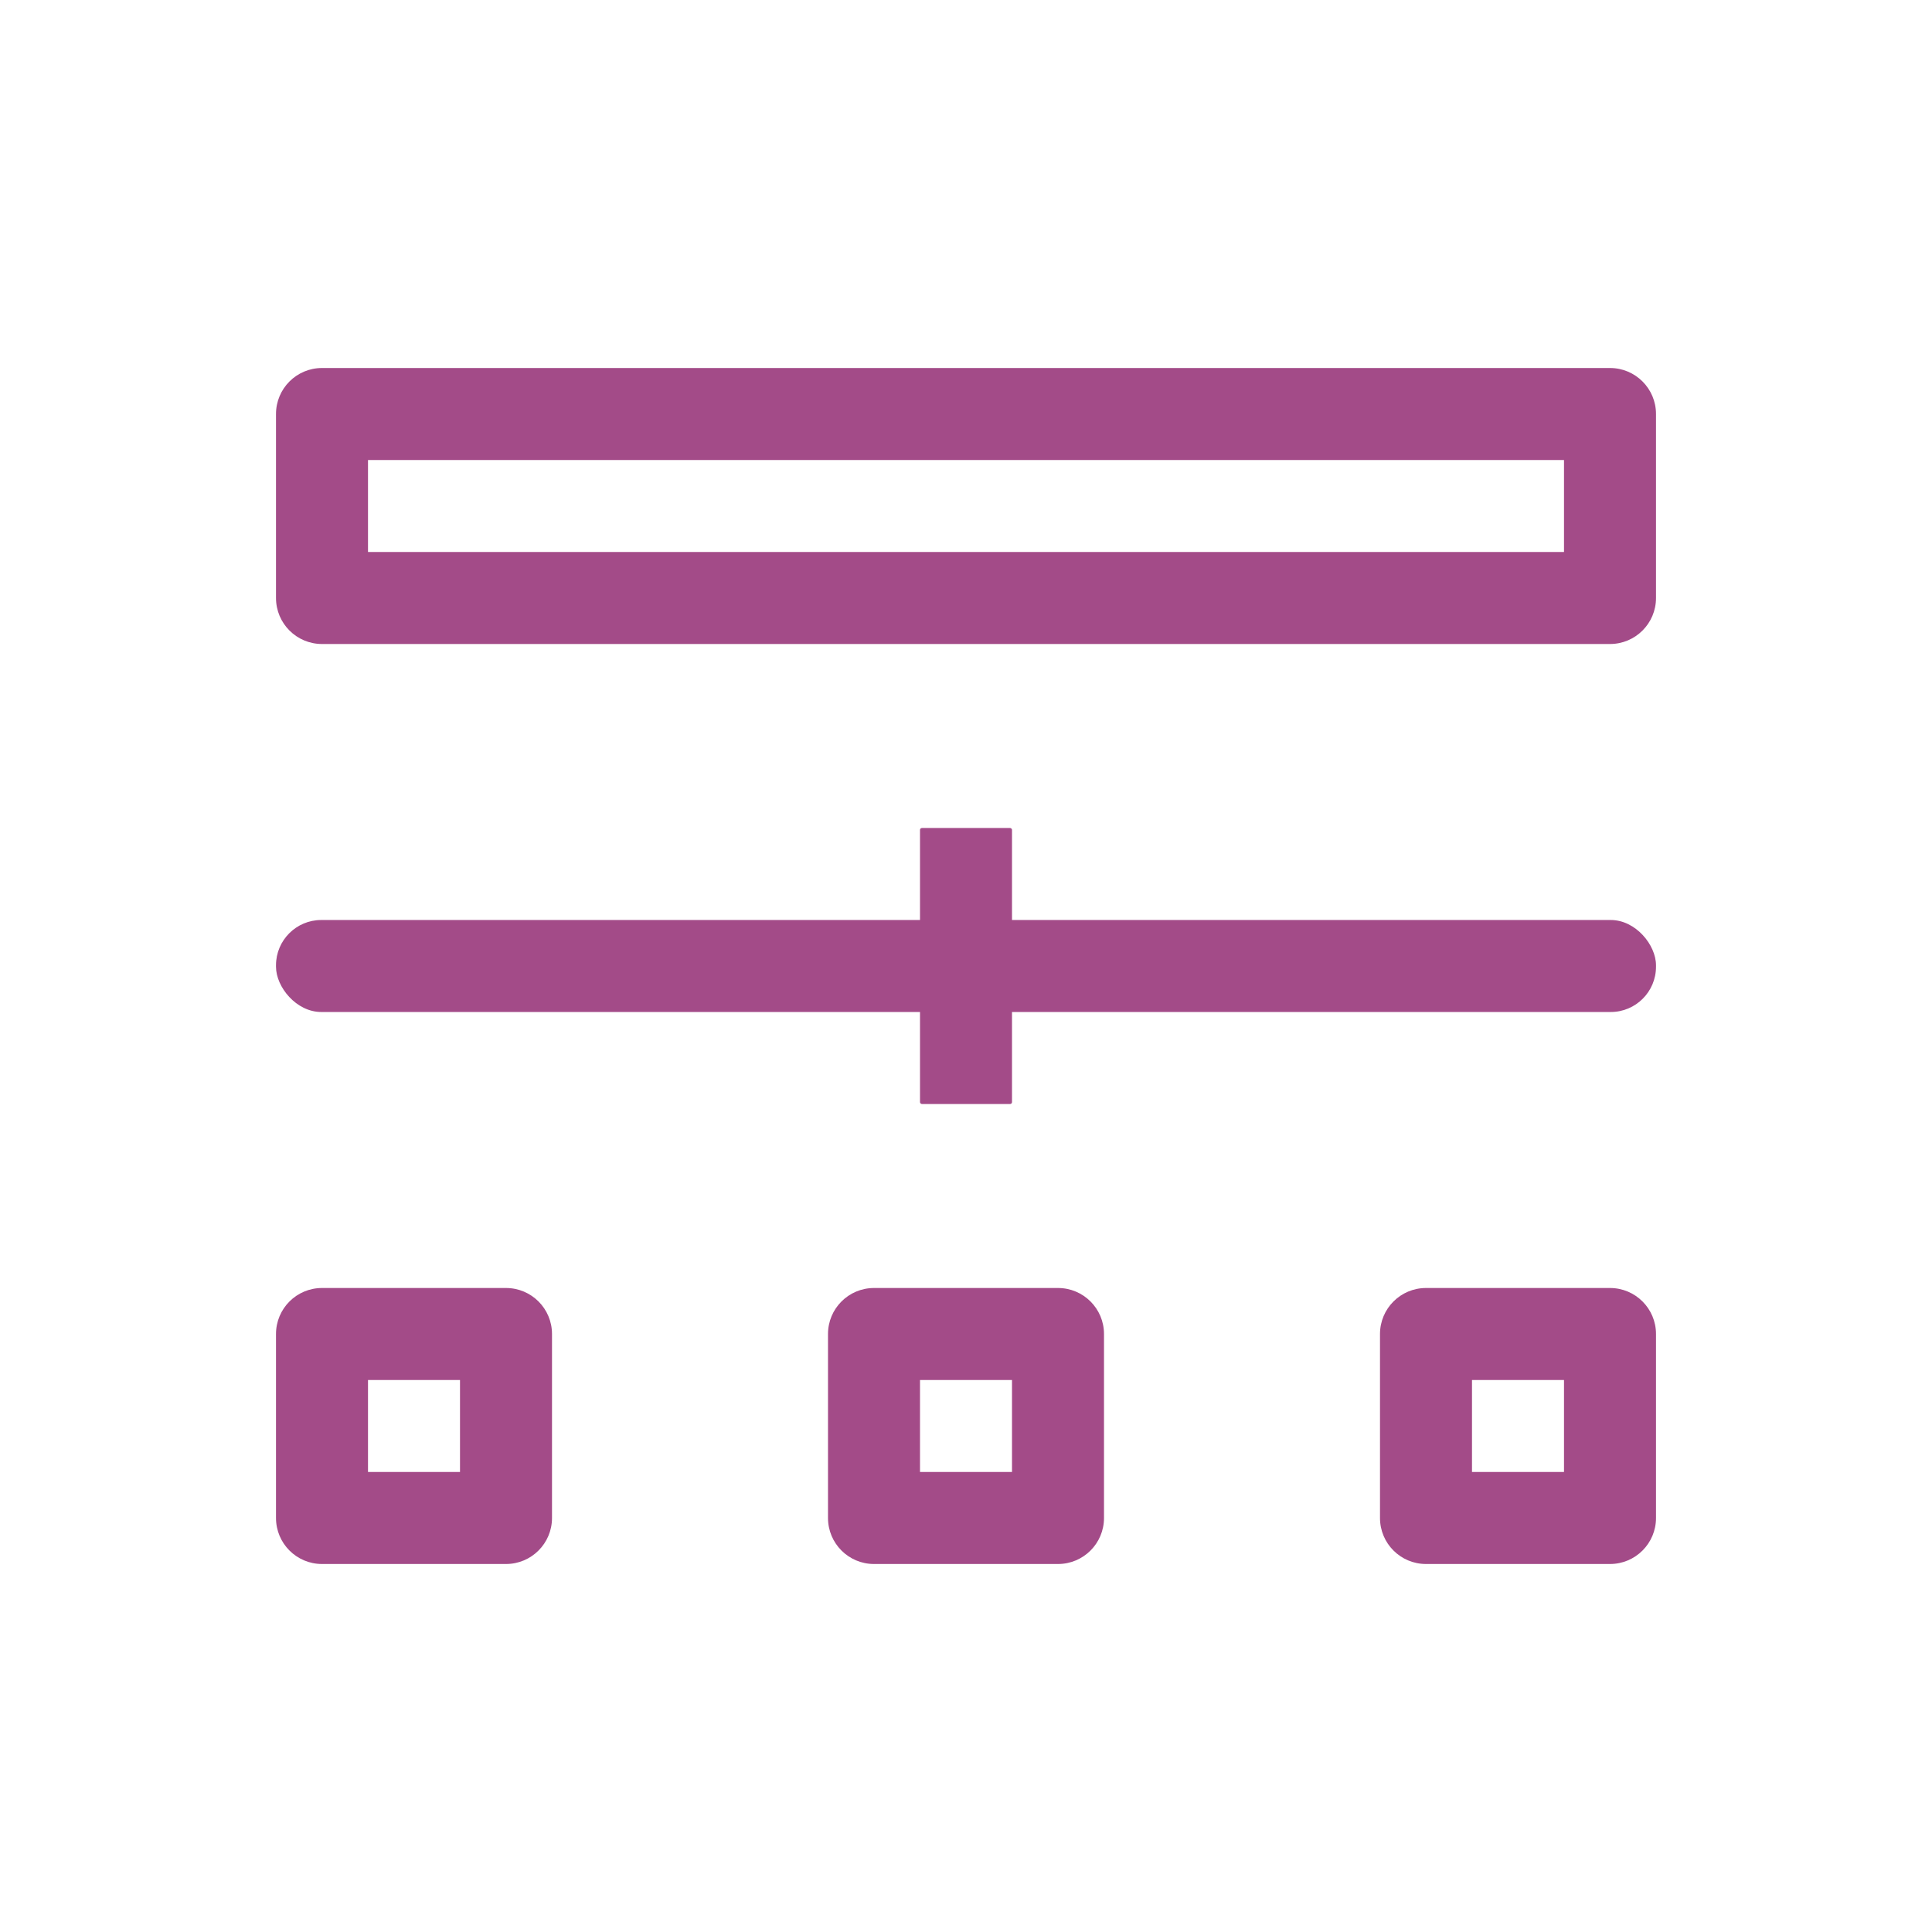
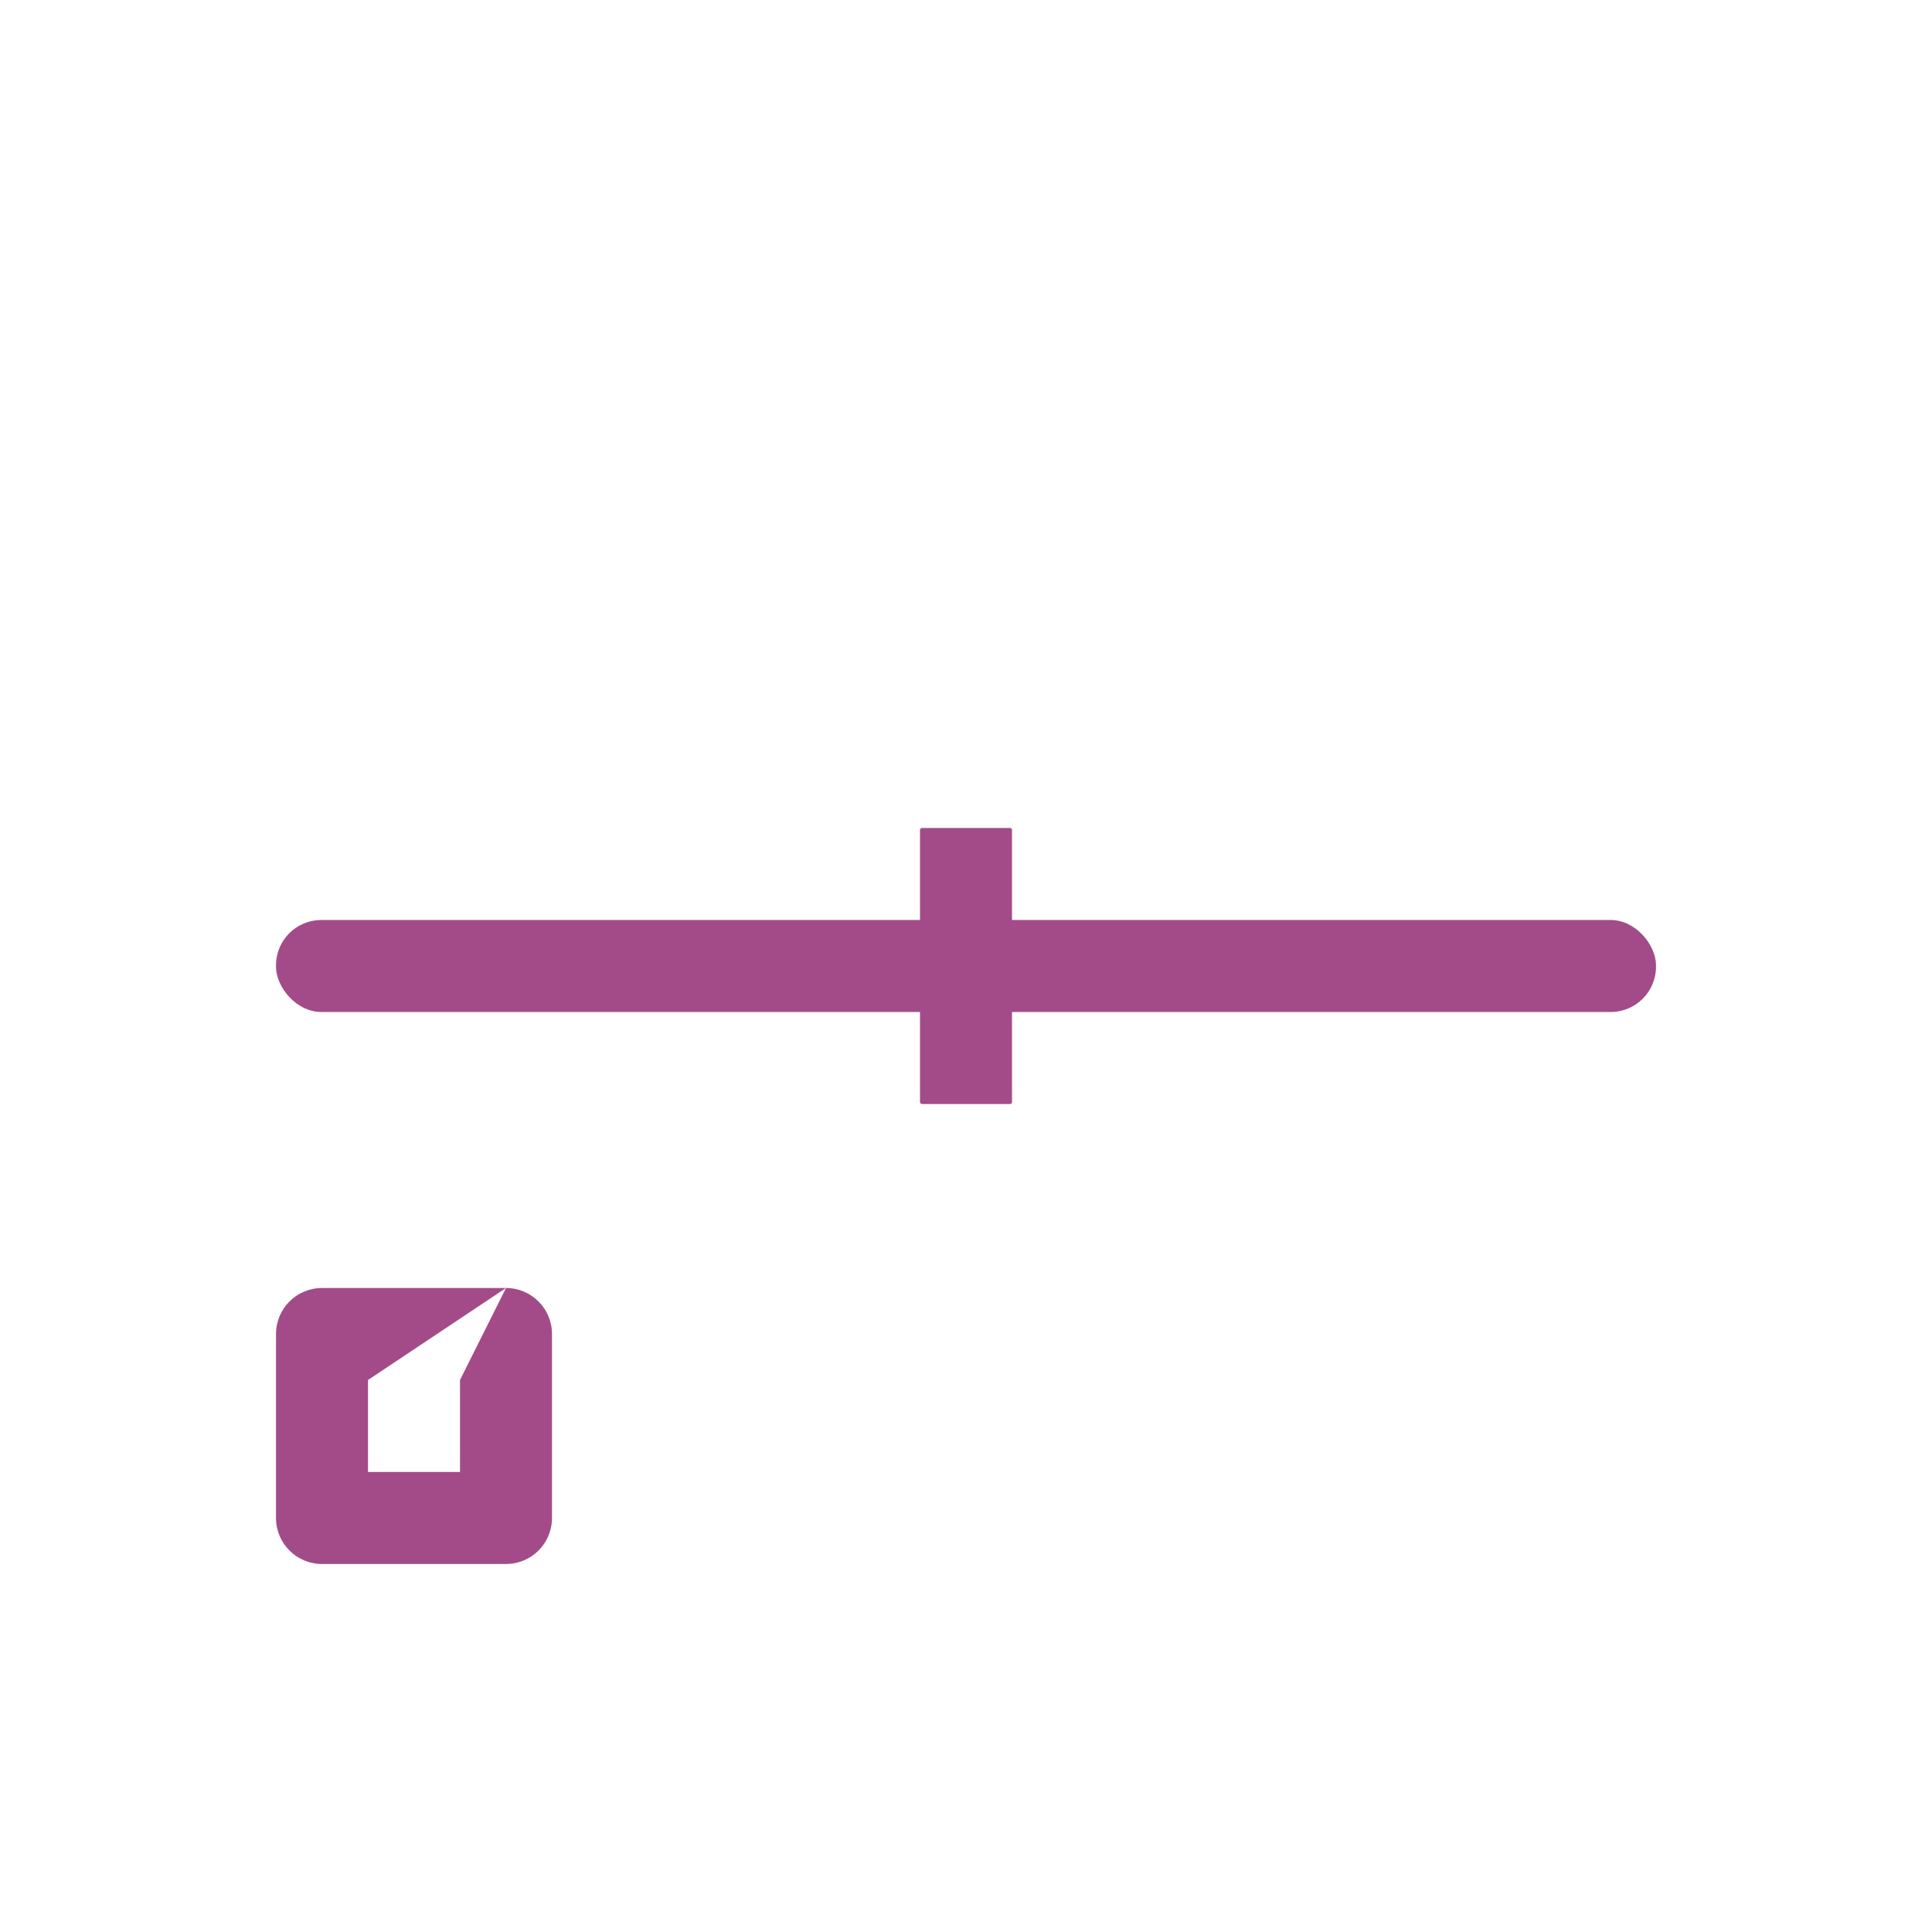
<svg xmlns="http://www.w3.org/2000/svg" width="1024px" height="1024px" viewBox="0 0 1024 1024" version="1.1">
  <title>结构特点@1x</title>
  <g id="结构特点" stroke="none" stroke-width="1" fill="none" fill-rule="evenodd">
    <rect fill="#FFFFFF" x="0" y="0" width="1024" height="1024" />
    <g fill="#A34B88" id="编组-31" transform="translate(146.286, 195.048)">
-       <path d="M121.905,487.619 C135.37,487.619 146.286,498.535 146.286,512 L146.286,609.524 C146.286,622.989 135.37,633.905 121.905,633.905 L24.381,633.905 C10.916,633.905 0,622.989 0,609.524 L0,512 C0,498.535 10.916,487.619 24.381,487.619 L121.905,487.619 Z M97.524,536.381 L48.762,536.381 L48.762,585.143 L97.524,585.143 L97.524,536.381 Z" id="矩形" fill-rule="nonzero" />
-       <path d="M414.476,487.619 C427.941,487.619 438.857,498.535 438.857,512 L438.857,609.524 C438.857,622.989 427.941,633.905 414.476,633.905 L316.952,633.905 C303.487,633.905 292.571,622.989 292.571,609.524 L292.571,512 C292.571,498.535 303.487,487.619 316.952,487.619 L414.476,487.619 Z M390.095,536.381 L341.333,536.381 L341.333,585.143 L390.095,585.143 L390.095,536.381 Z" id="矩形" fill-rule="nonzero" />
-       <path d="M707.048,487.619 C720.513,487.619 731.429,498.535 731.429,512 L731.429,609.524 C731.429,622.989 720.513,633.905 707.048,633.905 L609.524,633.905 C596.059,633.905 585.143,622.989 585.143,609.524 L585.143,512 C585.143,498.535 596.059,487.619 609.524,487.619 L707.048,487.619 Z M682.667,536.381 L633.905,536.381 L633.905,585.143 L682.667,585.143 L682.667,536.381 Z" id="矩形" fill-rule="nonzero" />
+       <path d="M121.905,487.619 C135.37,487.619 146.286,498.535 146.286,512 L146.286,609.524 C146.286,622.989 135.37,633.905 121.905,633.905 L24.381,633.905 C10.916,633.905 0,622.989 0,609.524 L0,512 C0,498.535 10.916,487.619 24.381,487.619 L121.905,487.619 Z L48.762,536.381 L48.762,585.143 L97.524,585.143 L97.524,536.381 Z" id="矩形" fill-rule="nonzero" />
      <rect id="矩形" x="0" y="292.571" width="731.429" height="48.762" rx="24" />
-       <path d="M707.048,0 C720.513,0 731.429,10.916 731.429,24.381 L731.429,121.905 C731.429,135.37 720.513,146.286 707.048,146.286 L24.381,146.286 C10.916,146.286 0,135.37 0,121.905 L0,24.381 C0,10.916 10.916,0 24.381,0 L707.048,0 Z M682.667,48.762 L48.762,48.762 L48.762,97.524 L682.667,97.524 L682.667,48.762 Z" id="矩形" fill-rule="nonzero" />
      <rect id="矩形" x="341.333" y="243.81" width="48.762" height="146.286" rx="1" />
    </g>
  </g>
</svg>